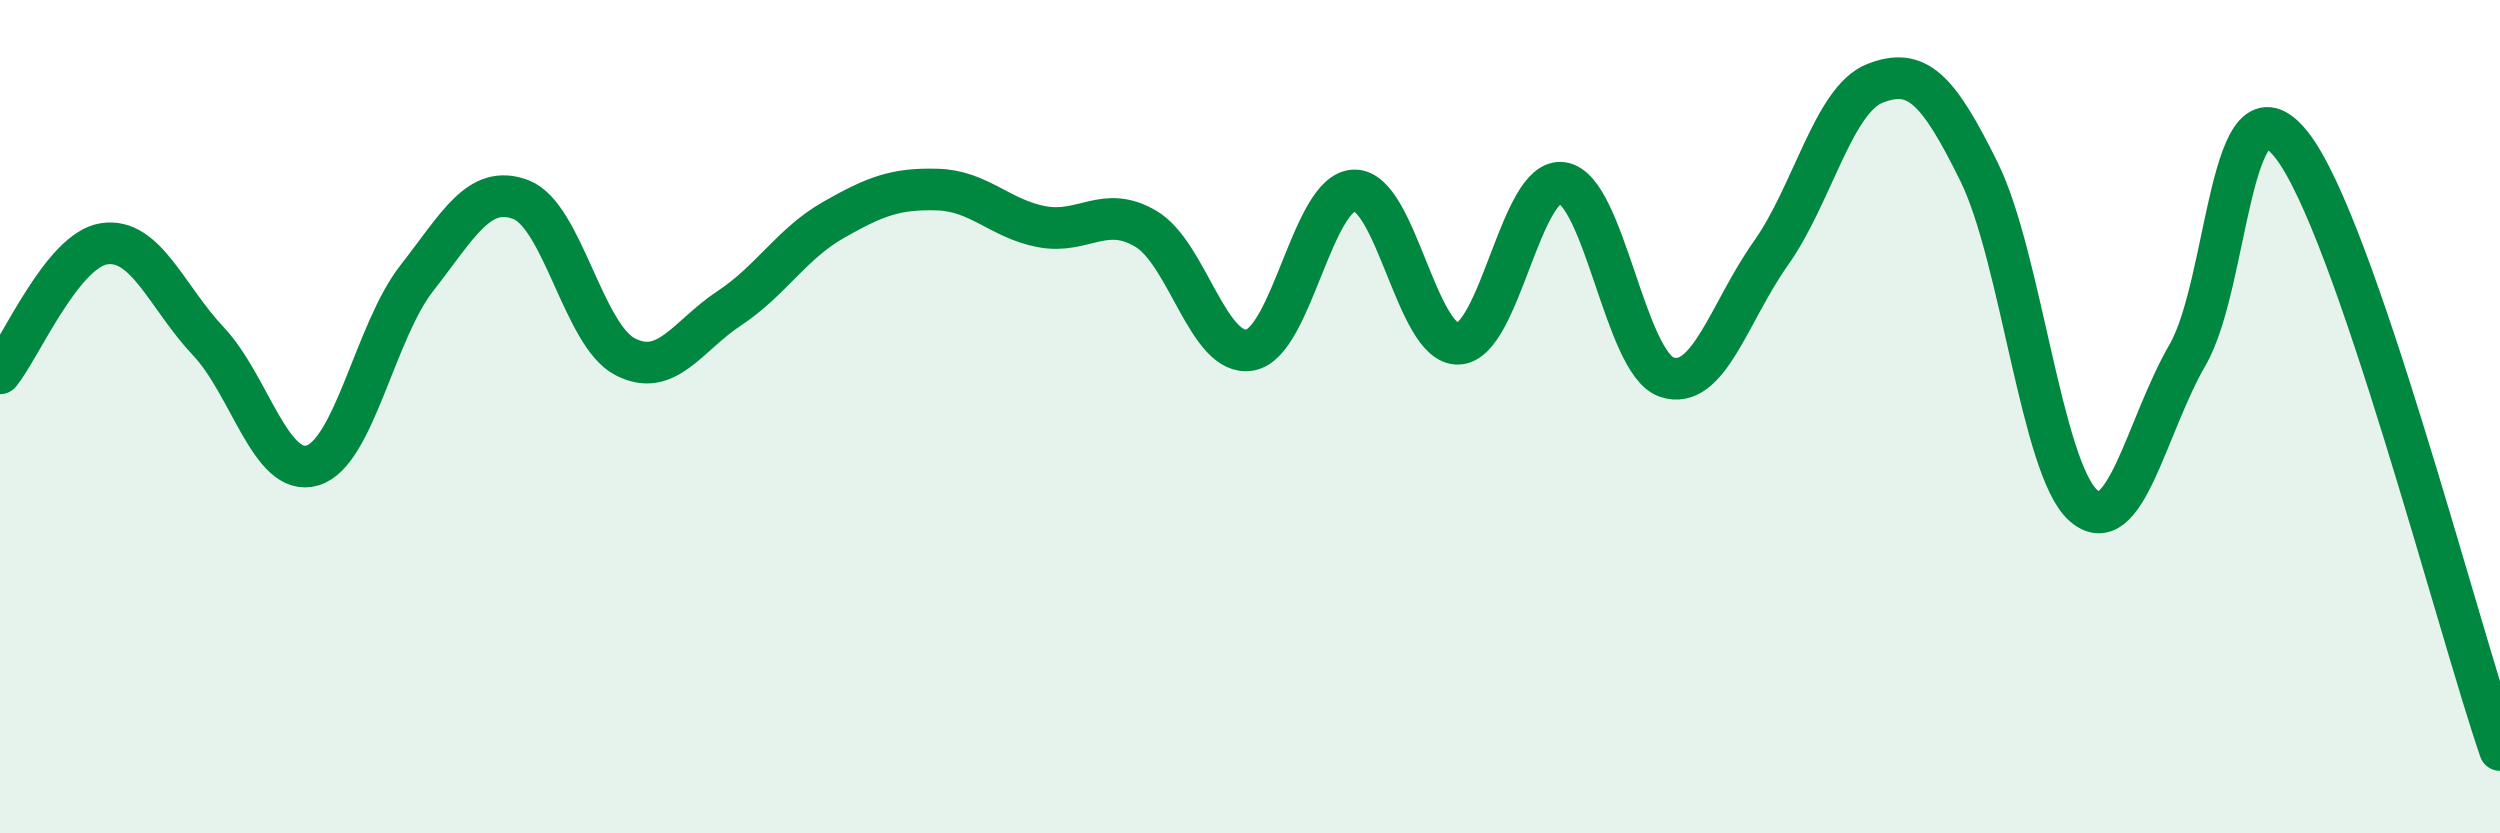
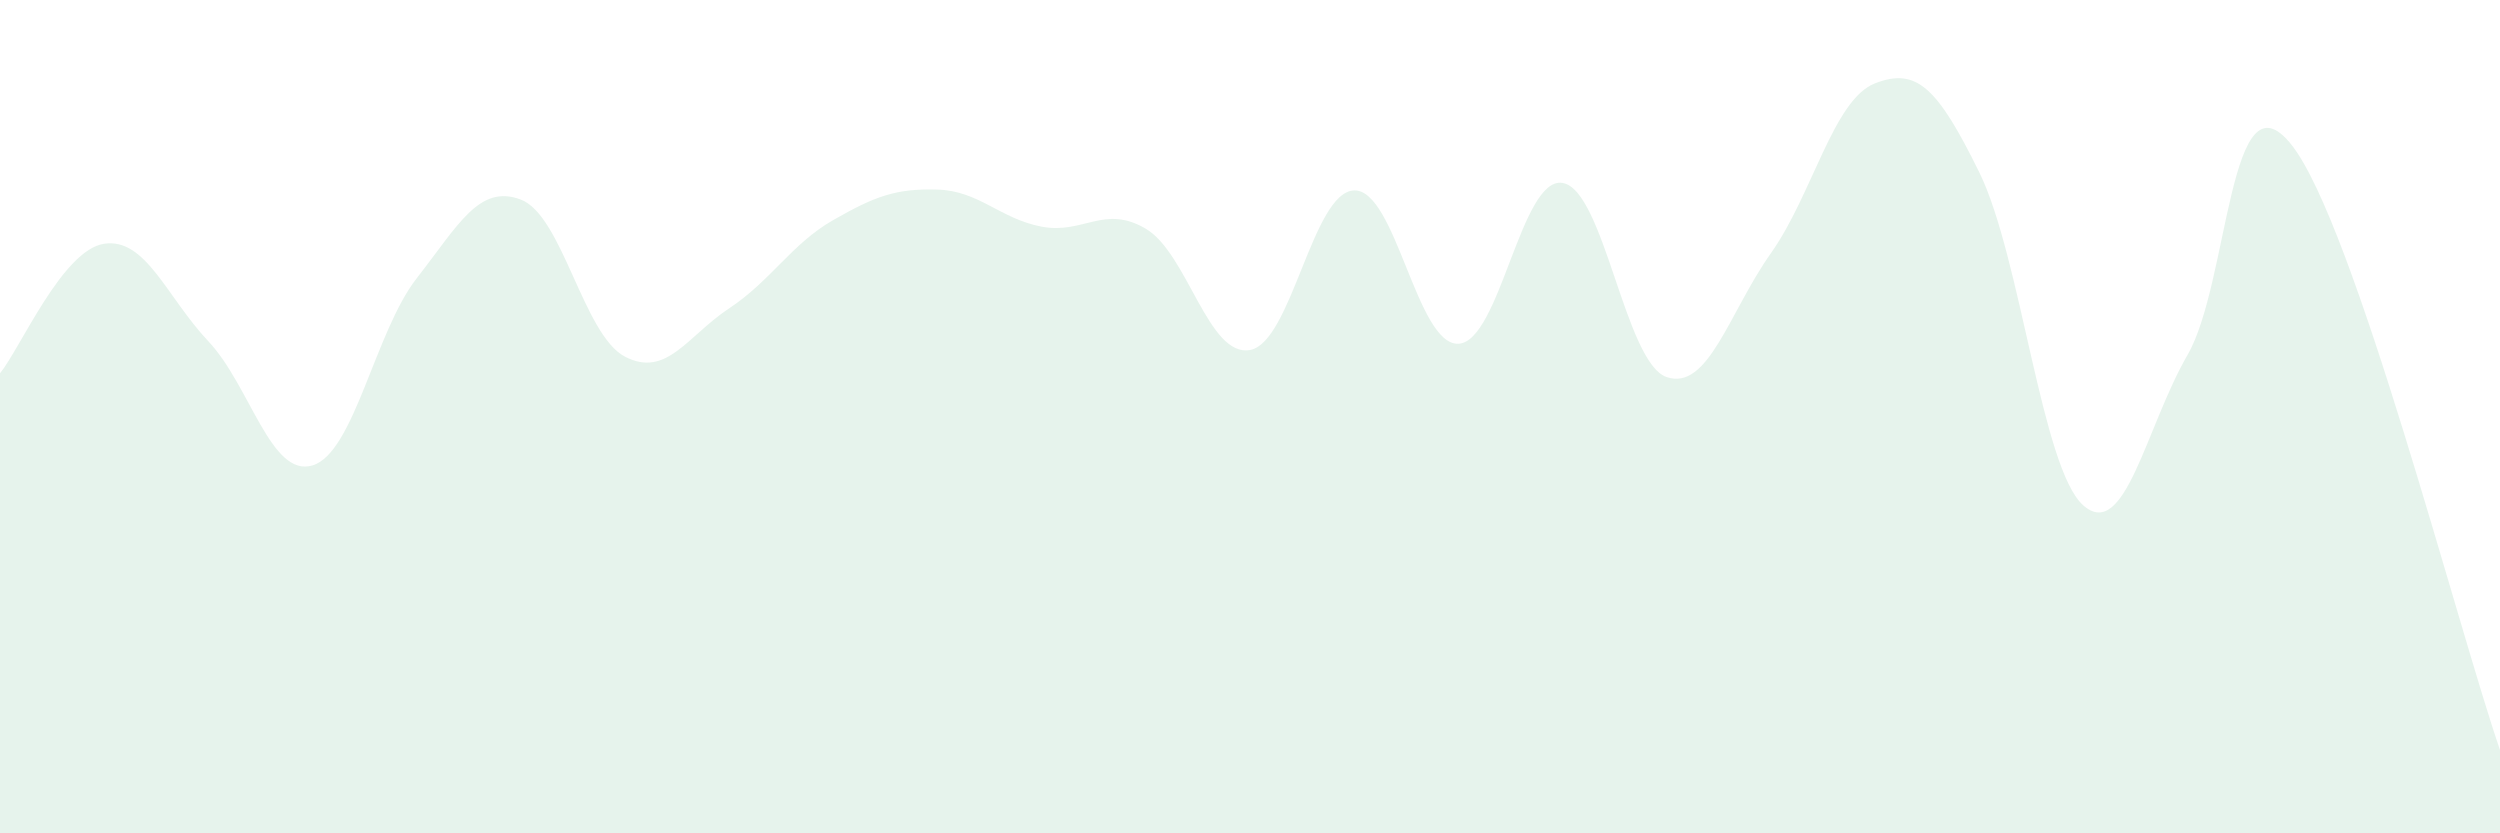
<svg xmlns="http://www.w3.org/2000/svg" width="60" height="20" viewBox="0 0 60 20">
  <path d="M 0,8.96 C 0.5,8.34 1.5,6 2.5,5.85 C 3.5,5.7 4,7.13 5,8.19 C 6,9.25 6.5,11.47 7.5,11.17 C 8.5,10.87 9,7.96 10,6.68 C 11,5.4 11.5,4.41 12.5,4.79 C 13.5,5.17 14,8.04 15,8.56 C 16,9.08 16.5,8.06 17.5,7.4 C 18.5,6.74 19,5.85 20,5.28 C 21,4.71 21.5,4.52 22.5,4.55 C 23.5,4.58 24,5.25 25,5.44 C 26,5.63 26.5,4.9 27.5,5.49 C 28.5,6.08 29,8.58 30,8.4 C 31,8.22 31.5,4.6 32.5,4.57 C 33.5,4.54 34,8.29 35,8.25 C 36,8.21 36.5,4.23 37.5,4.39 C 38.5,4.55 39,8.71 40,9.05 C 41,9.39 41.5,7.49 42.5,6.08 C 43.5,4.67 44,2.39 45,2 C 46,1.61 46.5,2.1 47.5,4.13 C 48.5,6.16 49,11.25 50,12.13 C 51,13.01 51.5,10.25 52.5,8.52 C 53.5,6.79 53.5,1.58 55,3.48 C 56.5,5.38 59,15.1 60,18L60 20L0 20Z" fill="#008740" opacity="0.1" stroke-linecap="round" stroke-linejoin="round" />
-   <path d="M 0,8.96 C 0.5,8.34 1.5,6 2.5,5.85 C 3.5,5.7 4,7.13 5,8.19 C 6,9.25 6.5,11.47 7.5,11.17 C 8.5,10.87 9,7.96 10,6.68 C 11,5.4 11.5,4.41 12.5,4.79 C 13.5,5.17 14,8.04 15,8.56 C 16,9.08 16.5,8.06 17.5,7.4 C 18.5,6.74 19,5.85 20,5.28 C 21,4.71 21.5,4.52 22.5,4.55 C 23.5,4.58 24,5.25 25,5.44 C 26,5.63 26.5,4.9 27.5,5.49 C 28.5,6.08 29,8.58 30,8.4 C 31,8.22 31.5,4.6 32.5,4.57 C 33.5,4.54 34,8.29 35,8.25 C 36,8.21 36.5,4.23 37.5,4.39 C 38.5,4.55 39,8.71 40,9.05 C 41,9.39 41.5,7.49 42.5,6.08 C 43.5,4.67 44,2.39 45,2 C 46,1.61 46.5,2.1 47.5,4.13 C 48.5,6.16 49,11.25 50,12.13 C 51,13.01 51.5,10.25 52.5,8.52 C 53.5,6.79 53.5,1.58 55,3.48 C 56.5,5.38 59,15.1 60,18" stroke="#008740" stroke-width="1" fill="none" stroke-linecap="round" stroke-linejoin="round" />
</svg>